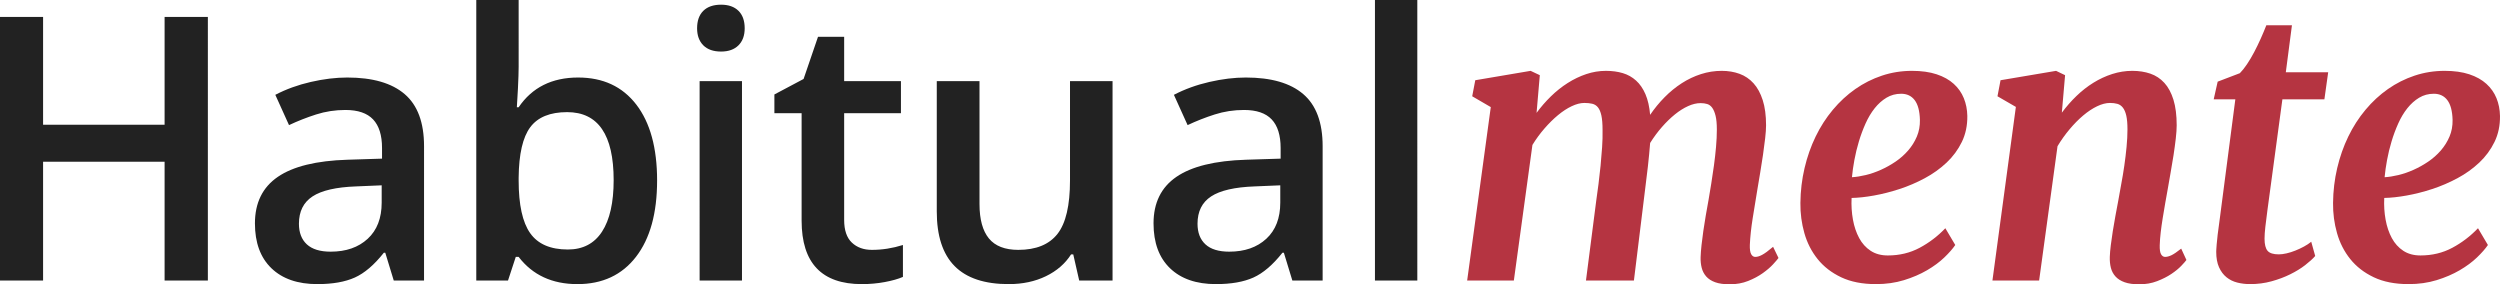
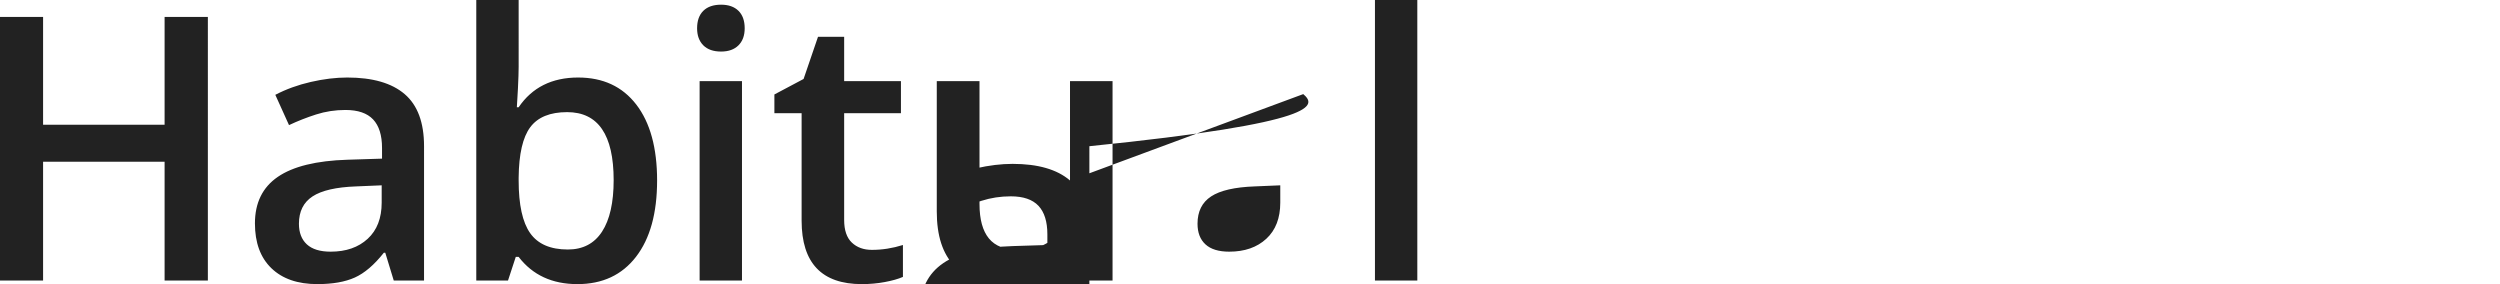
<svg xmlns="http://www.w3.org/2000/svg" version="1.1" id="Black_1_" x="0px" y="0px" width="1015.673px" height="115.503px" viewBox="0 0 1015.673 115.503" enable-background="new 0 0 1015.673 115.503" xml:space="preserve">
  <g id="Habitual">
    <g>
-       <path fill="#222222" d="M66.87,50.684H17.505V6.885H0v107.08h17.505V65.698H66.87v48.267h17.578V6.885H66.87V50.684z     M164.404,38.232c-5.25-4.492-13.025-6.738-23.328-6.738c-4.639,0-9.571,0.599-14.795,1.795    c-5.225,1.196-10.034,2.941-14.429,5.236l5.566,12.305c3.516-1.659,7.178-3.101,10.986-4.321c3.809-1.22,7.788-1.831,11.938-1.831    c5.078,0,8.826,1.282,11.243,3.846s3.625,6.434,3.625,11.608v4.321l-13.989,0.439c-12.696,0.392-22.144,2.71-28.345,6.958    c-6.202,4.248-9.302,10.547-9.302,18.896c0,7.862,2.234,13.941,6.702,18.237c4.468,4.297,10.681,6.445,18.64,6.445    c6.201,0,11.279-0.892,15.234-2.674c3.955-1.781,7.885-5.138,11.792-10.07h0.586l3.442,11.279h12.305V59.399    C172.277,49.78,169.652,42.726,164.404,38.232z M155.065,82.324c0,6.299-1.893,11.194-5.676,14.686    c-3.785,3.491-8.802,5.236-15.051,5.236c-4.297,0-7.52-0.988-9.668-2.967c-2.149-1.977-3.223-4.771-3.223-8.386    c0-4.98,1.843-8.679,5.53-11.096c3.686-2.417,9.582-3.772,17.688-4.065l10.4-0.439V82.324z M234.881,31.494    c-10.645,0-18.702,4.028-24.17,12.085h-0.732c0.097-1.073,0.244-3.589,0.439-7.544c0.195-3.955,0.293-6.933,0.293-8.936V0h-17.212    v113.965h12.891l3.149-9.595h1.172c5.664,7.373,13.623,11.06,23.877,11.06c10.156,0,18.091-3.699,23.804-11.096    c5.713-7.398,8.569-17.736,8.569-31.019c0-13.231-2.82-23.511-8.459-30.835S244.988,31.494,234.881,31.494z M244.585,94.116    c-3.149,4.834-7.776,7.251-13.879,7.251c-7.08,0-12.183-2.209-15.308-6.629c-3.125-4.418-4.688-11.56-4.688-21.423v-1.172    c0.098-9.569,1.672-16.394,4.724-20.471c3.051-4.077,8.044-6.116,14.978-6.116c12.598,0,18.896,9.204,18.896,27.612    C249.31,82.3,247.735,89.282,244.585,94.116z M292.95,1.904c-3.125,0-5.53,0.831-7.214,2.49c-1.685,1.66-2.527,4.028-2.527,7.104    c0,2.93,0.842,5.237,2.527,6.921c1.685,1.686,4.089,2.527,7.214,2.527c3.027,0,5.383-0.842,7.068-2.527    c1.685-1.684,2.527-3.991,2.527-6.921c0-3.076-0.842-5.444-2.527-7.104C298.333,2.735,295.977,1.904,292.95,1.904z     M284.234,113.965h17.212V32.959h-17.212V113.965z M346.068,98.547c-2.076-1.977-3.113-5.041-3.113-9.191V45.996h23.071V32.959    h-23.071V14.941h-10.62l-5.859,17.139l-11.865,6.299v7.617h11.06v43.652c0,17.188,8.154,25.781,24.463,25.781    c3.223,0,6.335-0.281,9.338-0.842c3.003-0.562,5.457-1.257,7.361-2.088V99.536c-4.2,1.318-8.399,1.978-12.598,1.978    C350.866,101.514,348.143,100.525,346.068,98.547z M434.708,73.315c0,10.156-1.697,17.396-5.09,21.716    c-3.394,4.322-8.704,6.482-15.93,6.482c-5.42,0-9.4-1.55-11.938-4.65c-2.539-3.101-3.809-7.752-3.809-13.953V32.959h-17.358    v52.954c0,9.913,2.417,17.311,7.251,22.192c4.834,4.883,12.158,7.324,21.973,7.324c5.664,0,10.705-1.074,15.125-3.223    c4.419-2.148,7.825-5.102,10.217-8.862h0.879l2.417,10.62h13.55V32.959h-17.285V73.315z M529.474,38.232    c-5.25-4.492-13.026-6.738-23.328-6.738c-4.639,0-9.57,0.599-14.794,1.795c-5.226,1.196-10.034,2.941-14.429,5.236l5.566,12.305    c3.515-1.659,7.177-3.101,10.986-4.321c3.809-1.22,7.788-1.831,11.939-1.831c5.078,0,8.826,1.282,11.243,3.846    s3.625,6.434,3.625,11.608v4.321l-13.989,0.439c-12.696,0.392-22.145,2.71-28.345,6.958c-6.202,4.248-9.302,10.547-9.302,18.896    c0,7.862,2.234,13.941,6.702,18.237c4.468,4.297,10.681,6.445,18.64,6.445c6.2,0,11.279-0.892,15.234-2.674    c3.955-1.781,7.885-5.138,11.792-10.07h0.586l3.442,11.279h12.305V59.399C537.347,49.78,534.722,42.726,529.474,38.232z     M520.136,82.324c0,6.299-1.893,11.194-5.676,14.686c-3.785,3.491-8.802,5.236-15.052,5.236c-4.297,0-7.52-0.988-9.668-2.967    c-2.149-1.977-3.223-4.771-3.223-8.386c0-4.98,1.843-8.679,5.53-11.096c3.686-2.417,9.582-3.772,17.688-4.065l10.401-0.439V82.324    z M558.599,0v113.965h17.212V0H558.599z" />
+       <path fill="#222222" d="M66.87,50.684H17.505V6.885H0v107.08h17.505V65.698H66.87v48.267h17.578V6.885H66.87V50.684z     M164.404,38.232c-5.25-4.492-13.025-6.738-23.328-6.738c-4.639,0-9.571,0.599-14.795,1.795    c-5.225,1.196-10.034,2.941-14.429,5.236l5.566,12.305c3.516-1.659,7.178-3.101,10.986-4.321c3.809-1.22,7.788-1.831,11.938-1.831    c5.078,0,8.826,1.282,11.243,3.846s3.625,6.434,3.625,11.608v4.321l-13.989,0.439c-12.696,0.392-22.144,2.71-28.345,6.958    c-6.202,4.248-9.302,10.547-9.302,18.896c0,7.862,2.234,13.941,6.702,18.237c4.468,4.297,10.681,6.445,18.64,6.445    c6.201,0,11.279-0.892,15.234-2.674c3.955-1.781,7.885-5.138,11.792-10.07h0.586l3.442,11.279h12.305V59.399    C172.277,49.78,169.652,42.726,164.404,38.232z M155.065,82.324c0,6.299-1.893,11.194-5.676,14.686    c-3.785,3.491-8.802,5.236-15.051,5.236c-4.297,0-7.52-0.988-9.668-2.967c-2.149-1.977-3.223-4.771-3.223-8.386    c0-4.98,1.843-8.679,5.53-11.096c3.686-2.417,9.582-3.772,17.688-4.065l10.4-0.439V82.324z M234.881,31.494    c-10.645,0-18.702,4.028-24.17,12.085h-0.732c0.097-1.073,0.244-3.589,0.439-7.544c0.195-3.955,0.293-6.933,0.293-8.936V0h-17.212    v113.965h12.891l3.149-9.595h1.172c5.664,7.373,13.623,11.06,23.877,11.06c10.156,0,18.091-3.699,23.804-11.096    c5.713-7.398,8.569-17.736,8.569-31.019c0-13.231-2.82-23.511-8.459-30.835S244.988,31.494,234.881,31.494z M244.585,94.116    c-3.149,4.834-7.776,7.251-13.879,7.251c-7.08,0-12.183-2.209-15.308-6.629c-3.125-4.418-4.688-11.56-4.688-21.423v-1.172    c0.098-9.569,1.672-16.394,4.724-20.471c3.051-4.077,8.044-6.116,14.978-6.116c12.598,0,18.896,9.204,18.896,27.612    C249.31,82.3,247.735,89.282,244.585,94.116z M292.95,1.904c-3.125,0-5.53,0.831-7.214,2.49c-1.685,1.66-2.527,4.028-2.527,7.104    c0,2.93,0.842,5.237,2.527,6.921c1.685,1.686,4.089,2.527,7.214,2.527c3.027,0,5.383-0.842,7.068-2.527    c1.685-1.684,2.527-3.991,2.527-6.921c0-3.076-0.842-5.444-2.527-7.104C298.333,2.735,295.977,1.904,292.95,1.904z     M284.234,113.965h17.212V32.959h-17.212V113.965z M346.068,98.547c-2.076-1.977-3.113-5.041-3.113-9.191V45.996h23.071V32.959    h-23.071V14.941h-10.62l-5.859,17.139l-11.865,6.299v7.617h11.06v43.652c0,17.188,8.154,25.781,24.463,25.781    c3.223,0,6.335-0.281,9.338-0.842c3.003-0.562,5.457-1.257,7.361-2.088V99.536c-4.2,1.318-8.399,1.978-12.598,1.978    C350.866,101.514,348.143,100.525,346.068,98.547z M434.708,73.315c0,10.156-1.697,17.396-5.09,21.716    c-3.394,4.322-8.704,6.482-15.93,6.482c-5.42,0-9.4-1.55-11.938-4.65c-2.539-3.101-3.809-7.752-3.809-13.953V32.959h-17.358    v52.954c0,9.913,2.417,17.311,7.251,22.192c4.834,4.883,12.158,7.324,21.973,7.324c5.664,0,10.705-1.074,15.125-3.223    c4.419-2.148,7.825-5.102,10.217-8.862h0.879l2.417,10.62h13.55V32.959h-17.285V73.315z c-5.25-4.492-13.026-6.738-23.328-6.738c-4.639,0-9.57,0.599-14.794,1.795c-5.226,1.196-10.034,2.941-14.429,5.236l5.566,12.305    c3.515-1.659,7.177-3.101,10.986-4.321c3.809-1.22,7.788-1.831,11.939-1.831c5.078,0,8.826,1.282,11.243,3.846    s3.625,6.434,3.625,11.608v4.321l-13.989,0.439c-12.696,0.392-22.145,2.71-28.345,6.958c-6.202,4.248-9.302,10.547-9.302,18.896    c0,7.862,2.234,13.941,6.702,18.237c4.468,4.297,10.681,6.445,18.64,6.445c6.2,0,11.279-0.892,15.234-2.674    c3.955-1.781,7.885-5.138,11.792-10.07h0.586l3.442,11.279h12.305V59.399C537.347,49.78,534.722,42.726,529.474,38.232z     M520.136,82.324c0,6.299-1.893,11.194-5.676,14.686c-3.785,3.491-8.802,5.236-15.052,5.236c-4.297,0-7.52-0.988-9.668-2.967    c-2.149-1.977-3.223-4.771-3.223-8.386c0-4.98,1.843-8.679,5.53-11.096c3.686-2.417,9.582-3.772,17.688-4.065l10.401-0.439V82.324    z M558.599,0v113.965h17.212V0H558.599z" />
    </g>
  </g>
  <g id="mente">
    <g>
-       <path fill="#B53441" d="M717.787,102.319c-0.732,0.538-1.38,0.952-1.94,1.245c-0.562,0.293-1.062,0.501-1.502,0.623    s-0.855,0.183-1.245,0.183c-0.685,0-1.233-0.366-1.647-1.099c-0.416-0.732-0.6-1.978-0.55-3.735    c0.146-3.32,0.536-6.97,1.172-10.949c0.634-3.979,1.269-7.874,1.904-11.683c0.341-2.099,0.72-4.357,1.136-6.774    c0.414-2.417,0.793-4.822,1.135-7.215c0.342-2.392,0.635-4.639,0.879-6.738c0.244-2.099,0.366-3.856,0.366-5.273    c0-4.003-0.452-7.409-1.354-10.217c-0.904-2.808-2.149-5.091-3.736-6.849s-3.479-3.039-5.676-3.846    c-2.197-0.805-4.614-1.208-7.251-1.208c-2.882,0-5.688,0.439-8.423,1.318c-2.735,0.879-5.335,2.112-7.801,3.699    s-4.785,3.479-6.957,5.676c-2.174,2.197-4.139,4.59-5.896,7.178c-0.293-3.32-0.928-6.116-1.904-8.386    c-0.977-2.271-2.246-4.113-3.809-5.53c-1.562-1.416-3.369-2.429-5.42-3.039s-4.321-0.916-6.812-0.916    c-2.735,0-5.408,0.439-8.021,1.318s-5.126,2.087-7.543,3.626c-2.417,1.537-4.688,3.345-6.812,5.42s-4.065,4.31-5.823,6.701    l1.318-15.308l-3.735-1.758l-22.485,3.809l-1.245,6.519l7.544,4.395l-9.595,70.459h18.97l7.544-55.078    c1.465-2.392,3.1-4.626,4.907-6.701c1.806-2.075,3.637-3.882,5.493-5.42c1.855-1.538,3.71-2.747,5.566-3.626    c1.855-0.879,3.563-1.318,5.127-1.318c1.22,0,2.294,0.11,3.223,0.329c0.927,0.221,1.696,0.709,2.308,1.466    c0.609,0.757,1.073,1.855,1.391,3.296s0.477,3.405,0.477,5.896c0.049,2.197-0.013,4.541-0.184,7.031s-0.379,4.993-0.622,7.507    c-0.245,2.516-0.525,4.993-0.843,7.435c-0.317,2.442-0.622,4.688-0.915,6.738l-4.175,32.446h19.482l4.541-36.987    c0.391-2.93,0.77-6.042,1.135-9.339c0.367-3.295,0.672-6.481,0.916-9.558c1.465-2.344,3.063-4.505,4.797-6.481    c1.733-1.979,3.491-3.687,5.273-5.127s3.564-2.564,5.348-3.369c1.781-0.807,3.479-1.209,5.09-1.209    c0.977,0,1.867,0.122,2.674,0.366c0.805,0.245,1.488,0.758,2.051,1.538c0.561,0.781,1.012,1.867,1.354,3.26    c0.341,1.391,0.513,3.259,0.513,5.603c0,2.197-0.109,4.541-0.33,7.031c-0.219,2.49-0.501,4.993-0.842,7.508    c-0.342,2.515-0.709,4.979-1.099,7.397c-0.392,2.417-0.758,4.626-1.099,6.628c-0.392,2.1-0.77,4.224-1.135,6.372    c-0.367,2.149-0.696,4.236-0.989,6.262c-0.293,2.027-0.538,3.944-0.732,5.75c-0.196,1.807-0.318,3.418-0.366,4.834    c-0.049,1.563,0.098,3.016,0.439,4.358c0.341,1.343,0.952,2.515,1.831,3.515c0.879,1.002,2.087,1.782,3.626,2.344    c1.537,0.562,3.502,0.843,5.896,0.843c2.733,0,5.237-0.452,7.507-1.354c2.271-0.903,4.26-1.966,5.97-3.187    c1.708-1.22,3.101-2.417,4.175-3.589c1.073-1.172,1.807-2.025,2.197-2.563l-2.197-4.541    C719.373,101.1,718.519,101.782,717.787,102.319z M793.737,34.058c-1.831-1.659-4.15-2.954-6.958-3.882    c-2.809-0.927-6.141-1.392-9.997-1.392c-4.248,0-8.313,0.647-12.195,1.941s-7.496,3.112-10.84,5.456    c-3.346,2.344-6.385,5.152-9.119,8.423c-2.734,3.271-5.066,6.897-6.994,10.876c-1.93,3.98-3.431,8.253-4.504,12.818    c-1.075,4.565-1.637,9.29-1.686,14.172c-0.049,4.2,0.488,8.276,1.611,12.231s2.918,7.471,5.384,10.547s5.651,5.542,9.558,7.397    s8.618,2.783,14.137,2.783c4.102,0,7.896-0.538,11.389-1.611c3.49-1.073,6.615-2.417,9.375-4.028    c2.758-1.611,5.102-3.344,7.031-5.2c1.928-1.855,3.406-3.54,4.432-5.054l-4.029-6.812c-3.076,3.223-6.555,5.872-10.437,7.947    s-8.191,3.112-12.927,3.112c-2.735,0-5.066-0.634-6.995-1.904c-1.929-1.27-3.479-2.99-4.651-5.163s-2.014-4.663-2.526-7.471    s-0.696-5.75-0.55-8.826c2.686-0.048,5.725-0.378,9.119-0.988c3.393-0.61,6.848-1.489,10.363-2.637s6.934-2.612,10.254-4.395    s6.274-3.894,8.863-6.336c2.587-2.441,4.65-5.236,6.188-8.387c1.538-3.148,2.282-6.676,2.233-10.583    c-0.049-2.588-0.525-4.992-1.428-7.214C796.934,37.659,795.568,35.718,793.737,34.058z M778.758,55.48    c-0.879,2.076-2.062,3.968-3.552,5.677c-1.49,1.71-3.187,3.211-5.091,4.505s-3.895,2.405-5.969,3.332    c-2.076,0.928-4.127,1.637-6.152,2.124c-2.027,0.488-3.895,0.781-5.604,0.879c0.195-2.148,0.524-4.479,0.989-6.994    c0.464-2.515,1.073-5.029,1.831-7.544c0.756-2.515,1.66-4.944,2.71-7.288s2.282-4.406,3.698-6.188s3.015-3.211,4.798-4.285    c1.782-1.073,3.772-1.611,5.97-1.611c2.344,0,4.174,0.867,5.492,2.601s2.026,4.406,2.125,8.02    C780.052,51.148,779.637,53.406,778.758,55.48z M882.155,103.711c-0.953,0.439-1.795,0.659-2.527,0.659    c-0.685,0-1.234-0.354-1.648-1.062c-0.415-0.708-0.598-1.941-0.549-3.699c0.048-1.611,0.184-3.356,0.402-5.236    c0.221-1.88,0.488-3.797,0.807-5.75c0.316-1.952,0.646-3.918,0.988-5.896c0.341-1.978,0.684-3.894,1.025-5.75    c0.341-2.051,0.732-4.284,1.172-6.702c0.439-2.416,0.842-4.821,1.209-7.214c0.365-2.392,0.67-4.651,0.915-6.774    c0.243-2.125,0.366-3.919,0.366-5.384c0-4.102-0.439-7.568-1.318-10.4c-0.879-2.831-2.113-5.114-3.699-6.848    c-1.587-1.733-3.479-2.979-5.676-3.735s-4.64-1.136-7.324-1.136c-2.783,0-5.506,0.428-8.166,1.282    c-2.662,0.854-5.213,2.039-7.654,3.552c-2.442,1.514-4.736,3.309-6.885,5.384c-2.149,2.075-4.127,4.333-5.933,6.774l1.318-15.234    l-3.662-1.758l-22.559,3.809l-1.245,6.519l7.471,4.321l-9.521,70.532h18.97l7.471-54.565c1.465-2.441,3.101-4.735,4.907-6.885    c1.806-2.148,3.649-4.016,5.529-5.603c1.879-1.587,3.76-2.832,5.641-3.736c1.879-0.902,3.625-1.354,5.236-1.354    c1.123,0,2.124,0.122,3.003,0.366c0.879,0.245,1.622,0.758,2.233,1.538c0.61,0.781,1.074,1.868,1.393,3.26    c0.316,1.392,0.476,3.259,0.476,5.603c0,2.197-0.122,4.566-0.366,7.104c-0.245,2.539-0.549,5.079-0.916,7.617    c-0.365,2.539-0.781,5.029-1.244,7.471c-0.465,2.442-0.868,4.688-1.209,6.738c-0.392,2.051-0.781,4.139-1.172,6.263    c-0.392,2.123-0.745,4.187-1.062,6.188c-0.318,2.003-0.586,3.895-0.805,5.677c-0.221,1.782-0.355,3.357-0.403,4.724    c-0.05,1.611,0.097,3.089,0.439,4.432c0.341,1.343,0.964,2.515,1.868,3.515c0.902,1.002,2.135,1.782,3.698,2.344    c1.562,0.562,3.54,0.843,5.933,0.843c2.637,0,5.064-0.428,7.287-1.282c2.222-0.854,4.15-1.83,5.787-2.93    c1.635-1.098,2.977-2.197,4.027-3.295c1.05-1.1,1.746-1.893,2.088-2.381l-2.124-4.614    C884.436,102.368,883.106,103.271,882.155,103.711z M931.146,10.254h-10.4c-0.685,1.758-1.453,3.589-2.308,5.493    c-0.854,1.904-1.746,3.735-2.673,5.493c-0.928,1.758-1.893,3.382-2.894,4.871c-1,1.489-1.965,2.698-2.893,3.625l-9.009,3.442    l-1.611,7.178h8.789l-6.299,48.34c-0.392,2.735-0.685,4.944-0.879,6.628c-0.195,1.686-0.329,3.004-0.403,3.955    c-0.072,0.953-0.122,1.637-0.146,2.051c-0.024,0.416-0.036,0.745-0.036,0.989c0,2.49,0.378,4.577,1.136,6.263    c0.756,1.684,1.77,3.039,3.039,4.064s2.734,1.745,4.395,2.16s3.394,0.623,5.2,0.623c3.027,0,5.921-0.379,8.679-1.135    c2.759-0.757,5.299-1.709,7.617-2.857c2.319-1.146,4.346-2.392,6.08-3.734c1.732-1.343,3.088-2.575,4.064-3.699l-1.611-5.786    c-0.83,0.685-1.807,1.331-2.93,1.941s-2.295,1.16-3.516,1.647c-1.221,0.488-2.417,0.867-3.589,1.135    c-1.172,0.27-2.222,0.403-3.149,0.403c-2.197,0-3.711-0.476-4.541-1.429c-0.83-0.951-1.245-2.6-1.245-4.943    c0-1.318,0.11-2.93,0.329-4.834c0.221-1.904,0.501-4.149,0.843-6.738l6.079-45.044h17.065l1.538-10.986h-17.212L931.146,10.254z     M977.769,79.432c3.393-0.61,6.848-1.489,10.363-2.637s6.933-2.612,10.254-4.395c3.32-1.782,6.274-3.894,8.862-6.336    c2.588-2.441,4.651-5.236,6.189-8.387c1.538-3.148,2.281-6.676,2.233-10.583c-0.049-2.588-0.525-4.992-1.428-7.214    c-0.904-2.222-2.271-4.163-4.102-5.823c-1.831-1.659-4.151-2.954-6.958-3.882c-2.809-0.927-6.141-1.392-9.998-1.392    c-4.248,0-8.312,0.647-12.194,1.941s-7.496,3.112-10.84,5.456c-3.345,2.344-6.385,5.152-9.118,8.423    c-2.736,3.271-5.066,6.897-6.995,10.876c-1.93,3.98-3.431,8.253-4.505,12.818s-1.637,9.29-1.684,14.172    c-0.05,4.2,0.486,8.276,1.611,12.231c1.122,3.955,2.916,7.471,5.383,10.547c2.465,3.076,5.65,5.542,9.559,7.397    c3.905,1.855,8.617,2.783,14.135,2.783c4.102,0,7.897-0.538,11.39-1.611c3.49-1.073,6.616-2.417,9.375-4.028    c2.758-1.611,5.102-3.344,7.031-5.2c1.929-1.855,3.405-3.54,4.431-5.054l-4.028-6.812c-3.076,3.223-6.555,5.872-10.437,7.947    s-8.191,3.112-12.928,3.112c-2.734,0-5.066-0.634-6.994-1.904c-1.93-1.27-3.479-2.99-4.651-5.163s-2.014-4.663-2.526-7.471    s-0.695-5.75-0.55-8.826C971.334,80.372,974.375,80.042,977.769,79.432z M969.786,65.003c0.463-2.515,1.073-5.029,1.831-7.544    c0.756-2.515,1.659-4.944,2.71-7.288c1.049-2.344,2.281-4.406,3.698-6.188c1.416-1.782,3.015-3.211,4.798-4.285    c1.781-1.073,3.771-1.611,5.969-1.611c2.344,0,4.175,0.867,5.493,2.601s2.026,4.406,2.124,8.02c0.049,2.442-0.366,4.7-1.245,6.774    c-0.879,2.076-2.063,3.968-3.552,5.677c-1.49,1.71-3.187,3.211-5.091,4.505s-3.895,2.405-5.969,3.332    c-2.076,0.928-4.127,1.637-6.152,2.124c-2.027,0.488-3.895,0.781-5.603,0.879C968.991,69.849,969.321,67.518,969.786,65.003z" />
-     </g>
+       </g>
  </g>
</svg>